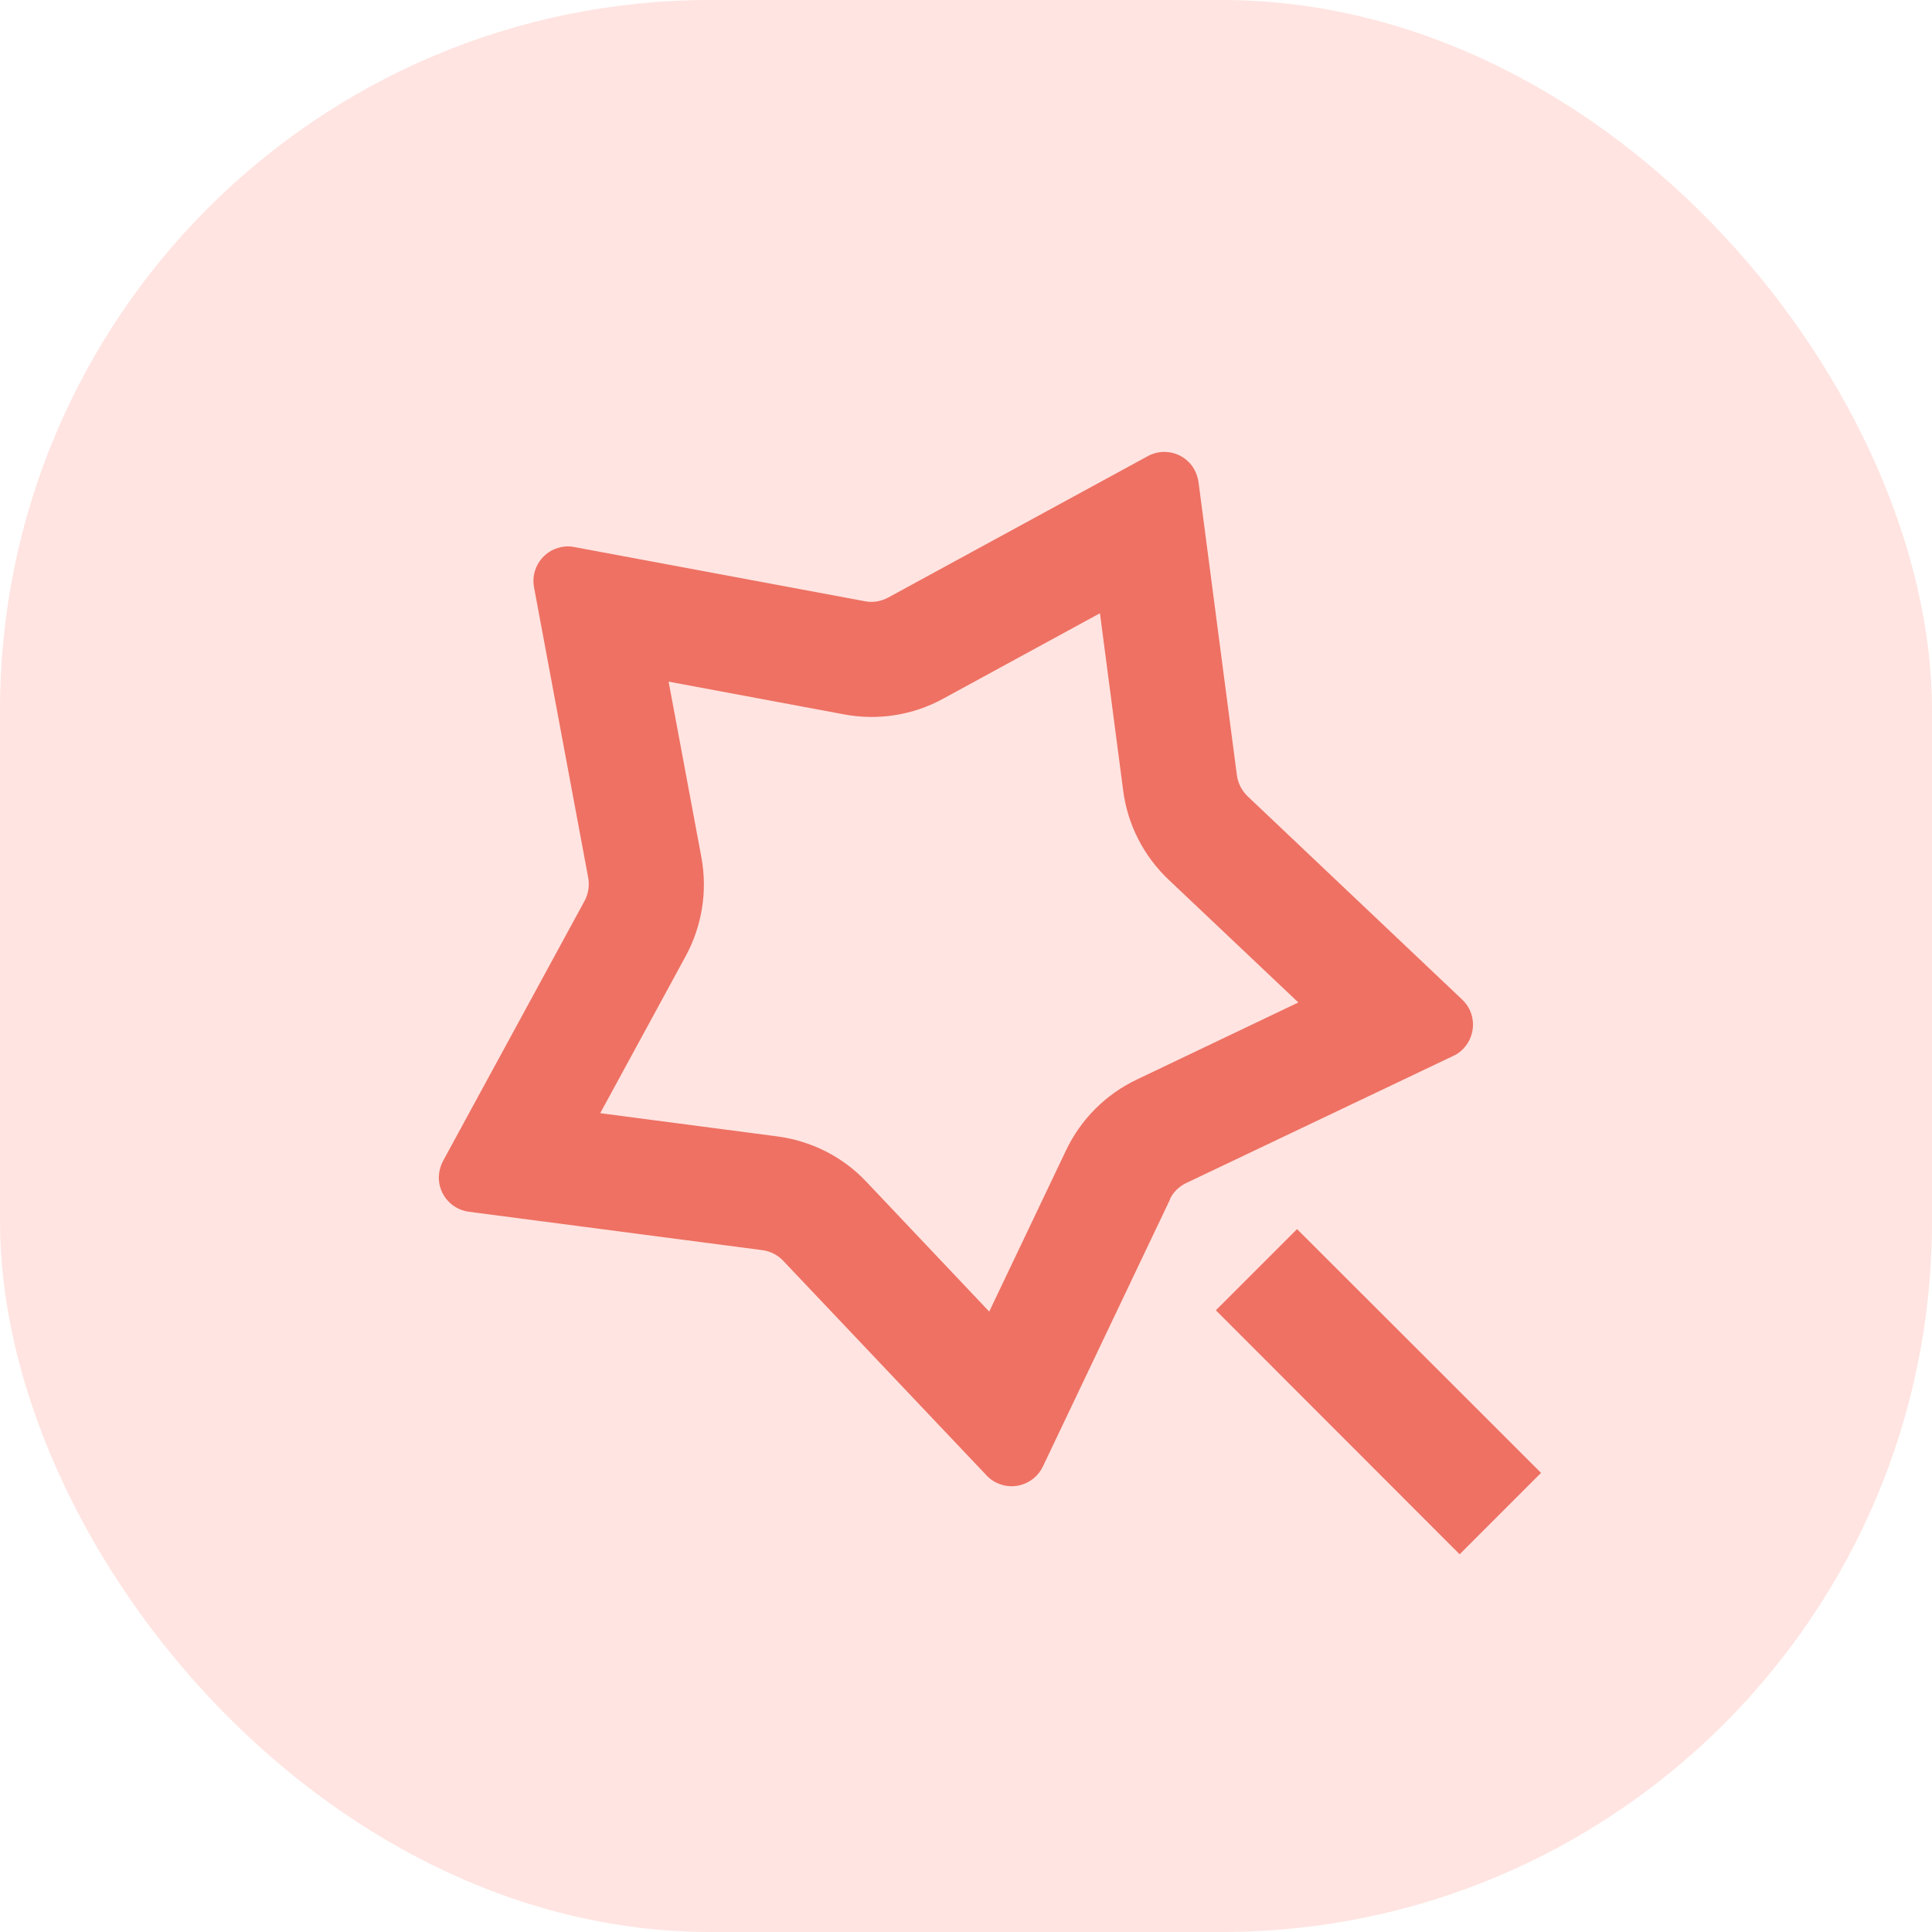
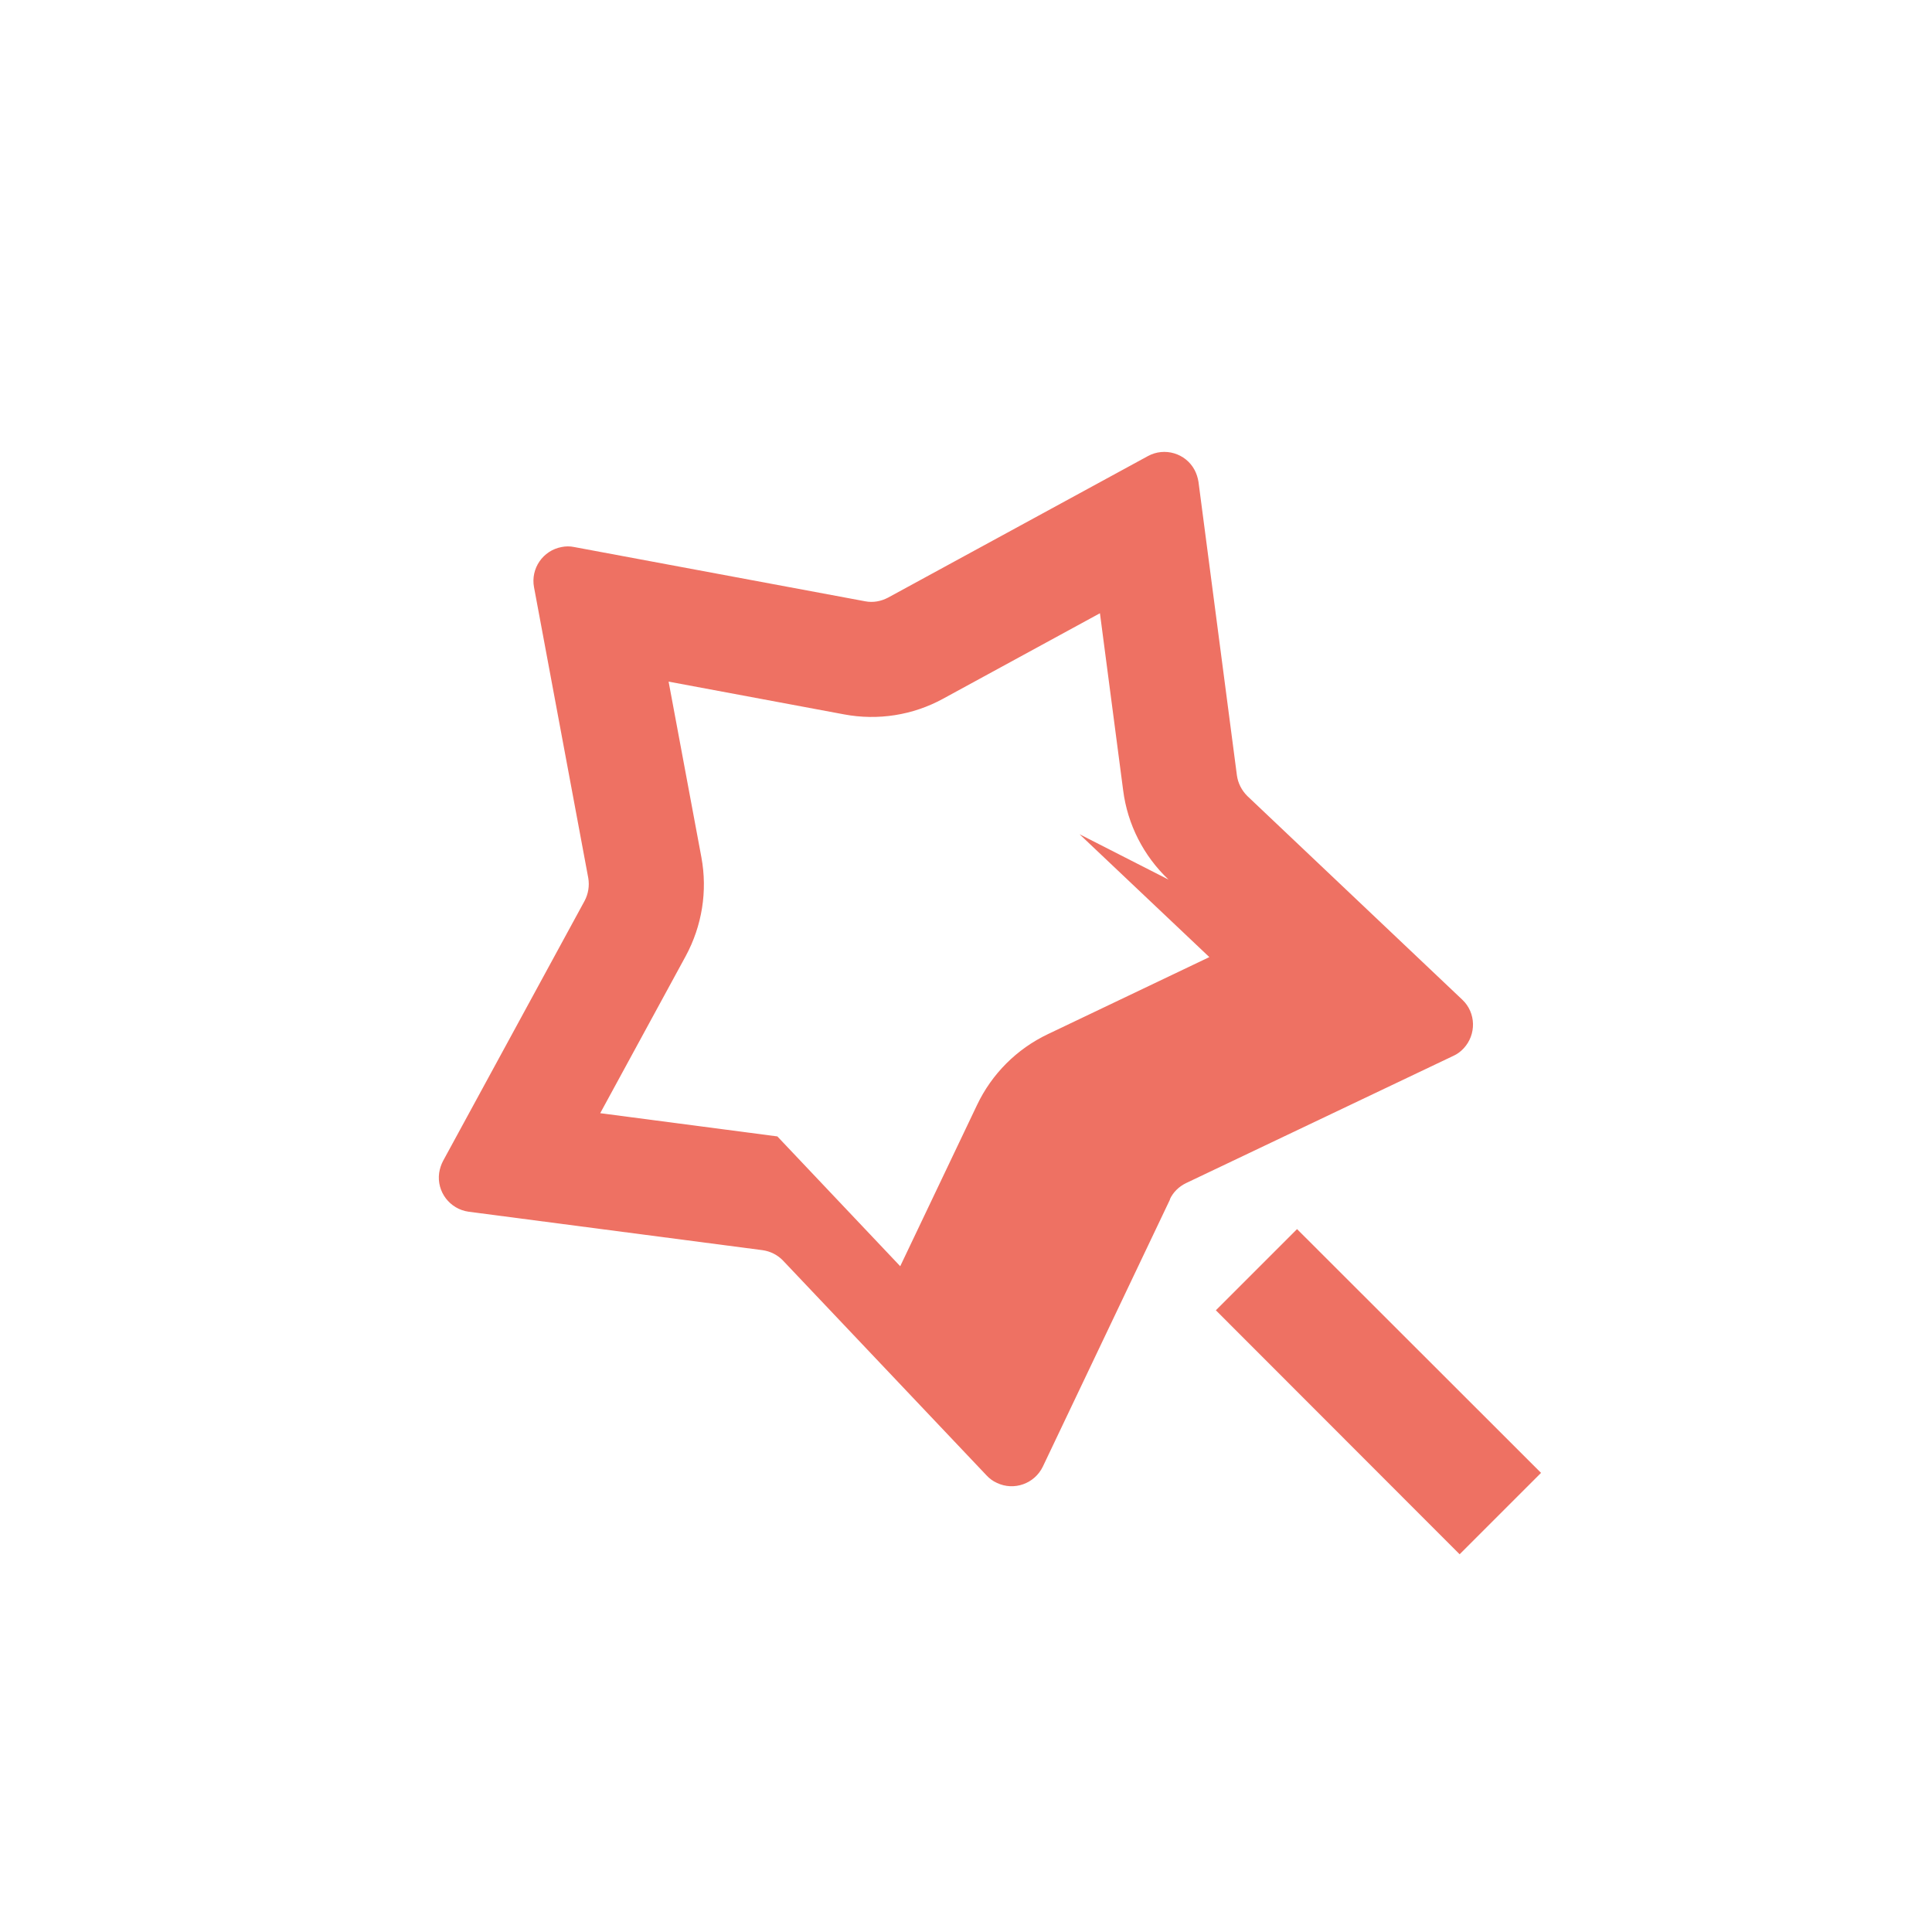
<svg xmlns="http://www.w3.org/2000/svg" id="Layer_1" data-name="Layer 1" viewBox="0 0 89 89">
  <defs>
    <style>      .cls-1 {        fill: #ee7163;      }      .cls-2 {        fill: #ffb4ae;        isolation: isolate;        opacity: .36;      }    </style>
  </defs>
-   <rect class="cls-2" width="89" height="89" rx="32.72" ry="32.72" />
-   <path id="Path_101217" data-name="Path 101217" class="cls-1" d="M53.83,40.52c-1.15-1.09-1.89-2.54-2.09-4.11l-1.07-8.16-7.23,3.94c-1.39.76-3,1.01-4.55.72l-8.09-1.51,1.51,8.09c.29,1.56.03,3.16-.72,4.55l-3.94,7.24,8.16,1.07c1.57.21,3.02.94,4.1,2.09l5.66,5.98,3.54-7.43c.68-1.43,1.83-2.58,3.26-3.26l7.44-3.55-5.98-5.66h0ZM53.9,55.25l-5.86,12.31c-.38.79-1.33,1.13-2.12.75-.18-.08-.34-.2-.47-.34l-9.38-9.9c-.25-.26-.58-.43-.95-.48l-13.53-1.77c-.87-.12-1.48-.92-1.36-1.79.03-.19.09-.38.18-.55l6.52-11.98c.17-.32.23-.69.17-1.05l-2.5-13.4c-.16-.86.41-1.69,1.27-1.85.19-.04.39-.04.58,0l13.41,2.5c.36.07.73,0,1.05-.17l11.97-6.52c.77-.42,1.74-.13,2.15.64.09.17.15.36.18.55l1.77,13.52c.05.36.22.69.48.95l9.9,9.38c.64.6.66,1.61.06,2.25-.13.14-.29.26-.47.34l-12.31,5.86c-.33.16-.6.42-.75.75h0ZM56.01,60.36l3.74-3.74,11.24,11.23-3.75,3.75-11.23-11.24h0Z" />
+   <path id="Path_101217" data-name="Path 101217" class="cls-1" d="M53.83,40.52c-1.15-1.09-1.89-2.54-2.09-4.11l-1.07-8.16-7.23,3.94c-1.39.76-3,1.01-4.55.72l-8.09-1.51,1.51,8.09c.29,1.56.03,3.16-.72,4.55l-3.94,7.24,8.16,1.07l5.66,5.98,3.54-7.43c.68-1.43,1.83-2.58,3.26-3.26l7.44-3.55-5.98-5.66h0ZM53.9,55.25l-5.86,12.31c-.38.79-1.33,1.13-2.12.75-.18-.08-.34-.2-.47-.34l-9.38-9.9c-.25-.26-.58-.43-.95-.48l-13.53-1.77c-.87-.12-1.48-.92-1.36-1.79.03-.19.09-.38.18-.55l6.52-11.98c.17-.32.23-.69.17-1.05l-2.5-13.4c-.16-.86.41-1.69,1.27-1.85.19-.04.39-.04.58,0l13.41,2.5c.36.07.73,0,1.05-.17l11.97-6.52c.77-.42,1.74-.13,2.15.64.09.17.15.36.18.55l1.77,13.52c.05.36.22.69.48.95l9.9,9.38c.64.6.66,1.61.06,2.25-.13.14-.29.26-.47.34l-12.31,5.86c-.33.16-.6.42-.75.75h0ZM56.01,60.36l3.74-3.74,11.24,11.23-3.75,3.75-11.23-11.24h0Z" />
</svg>